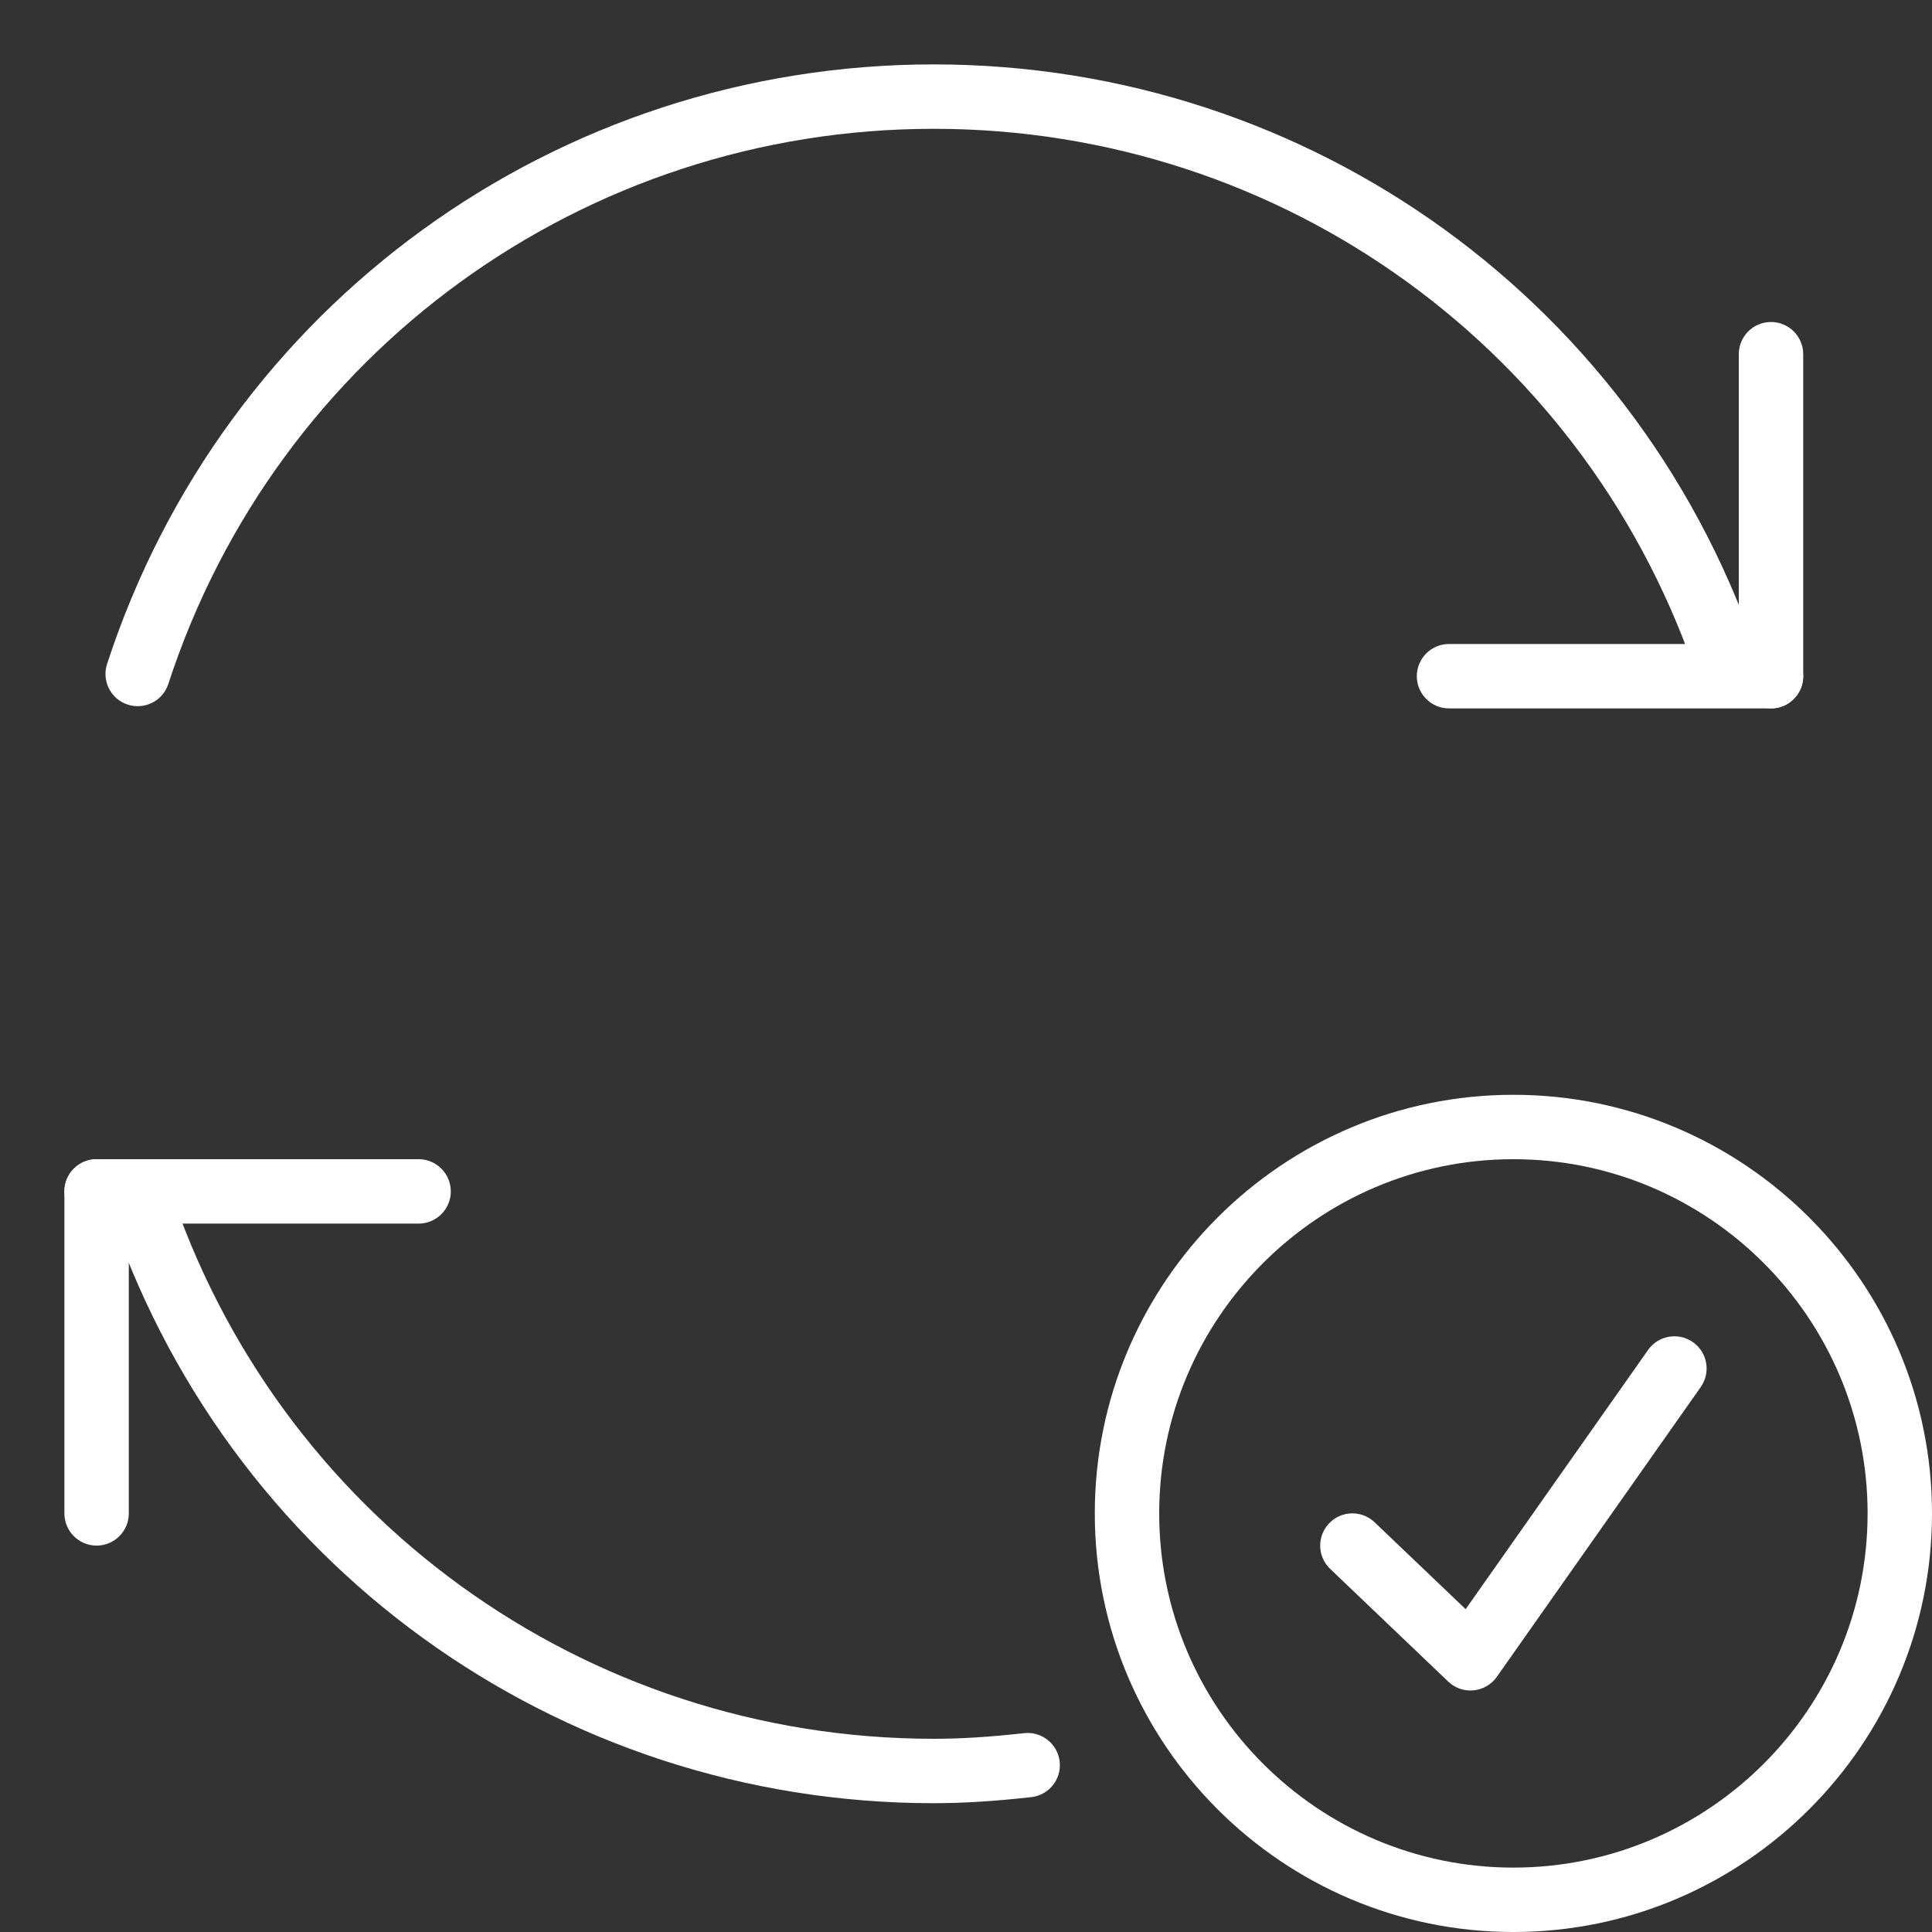
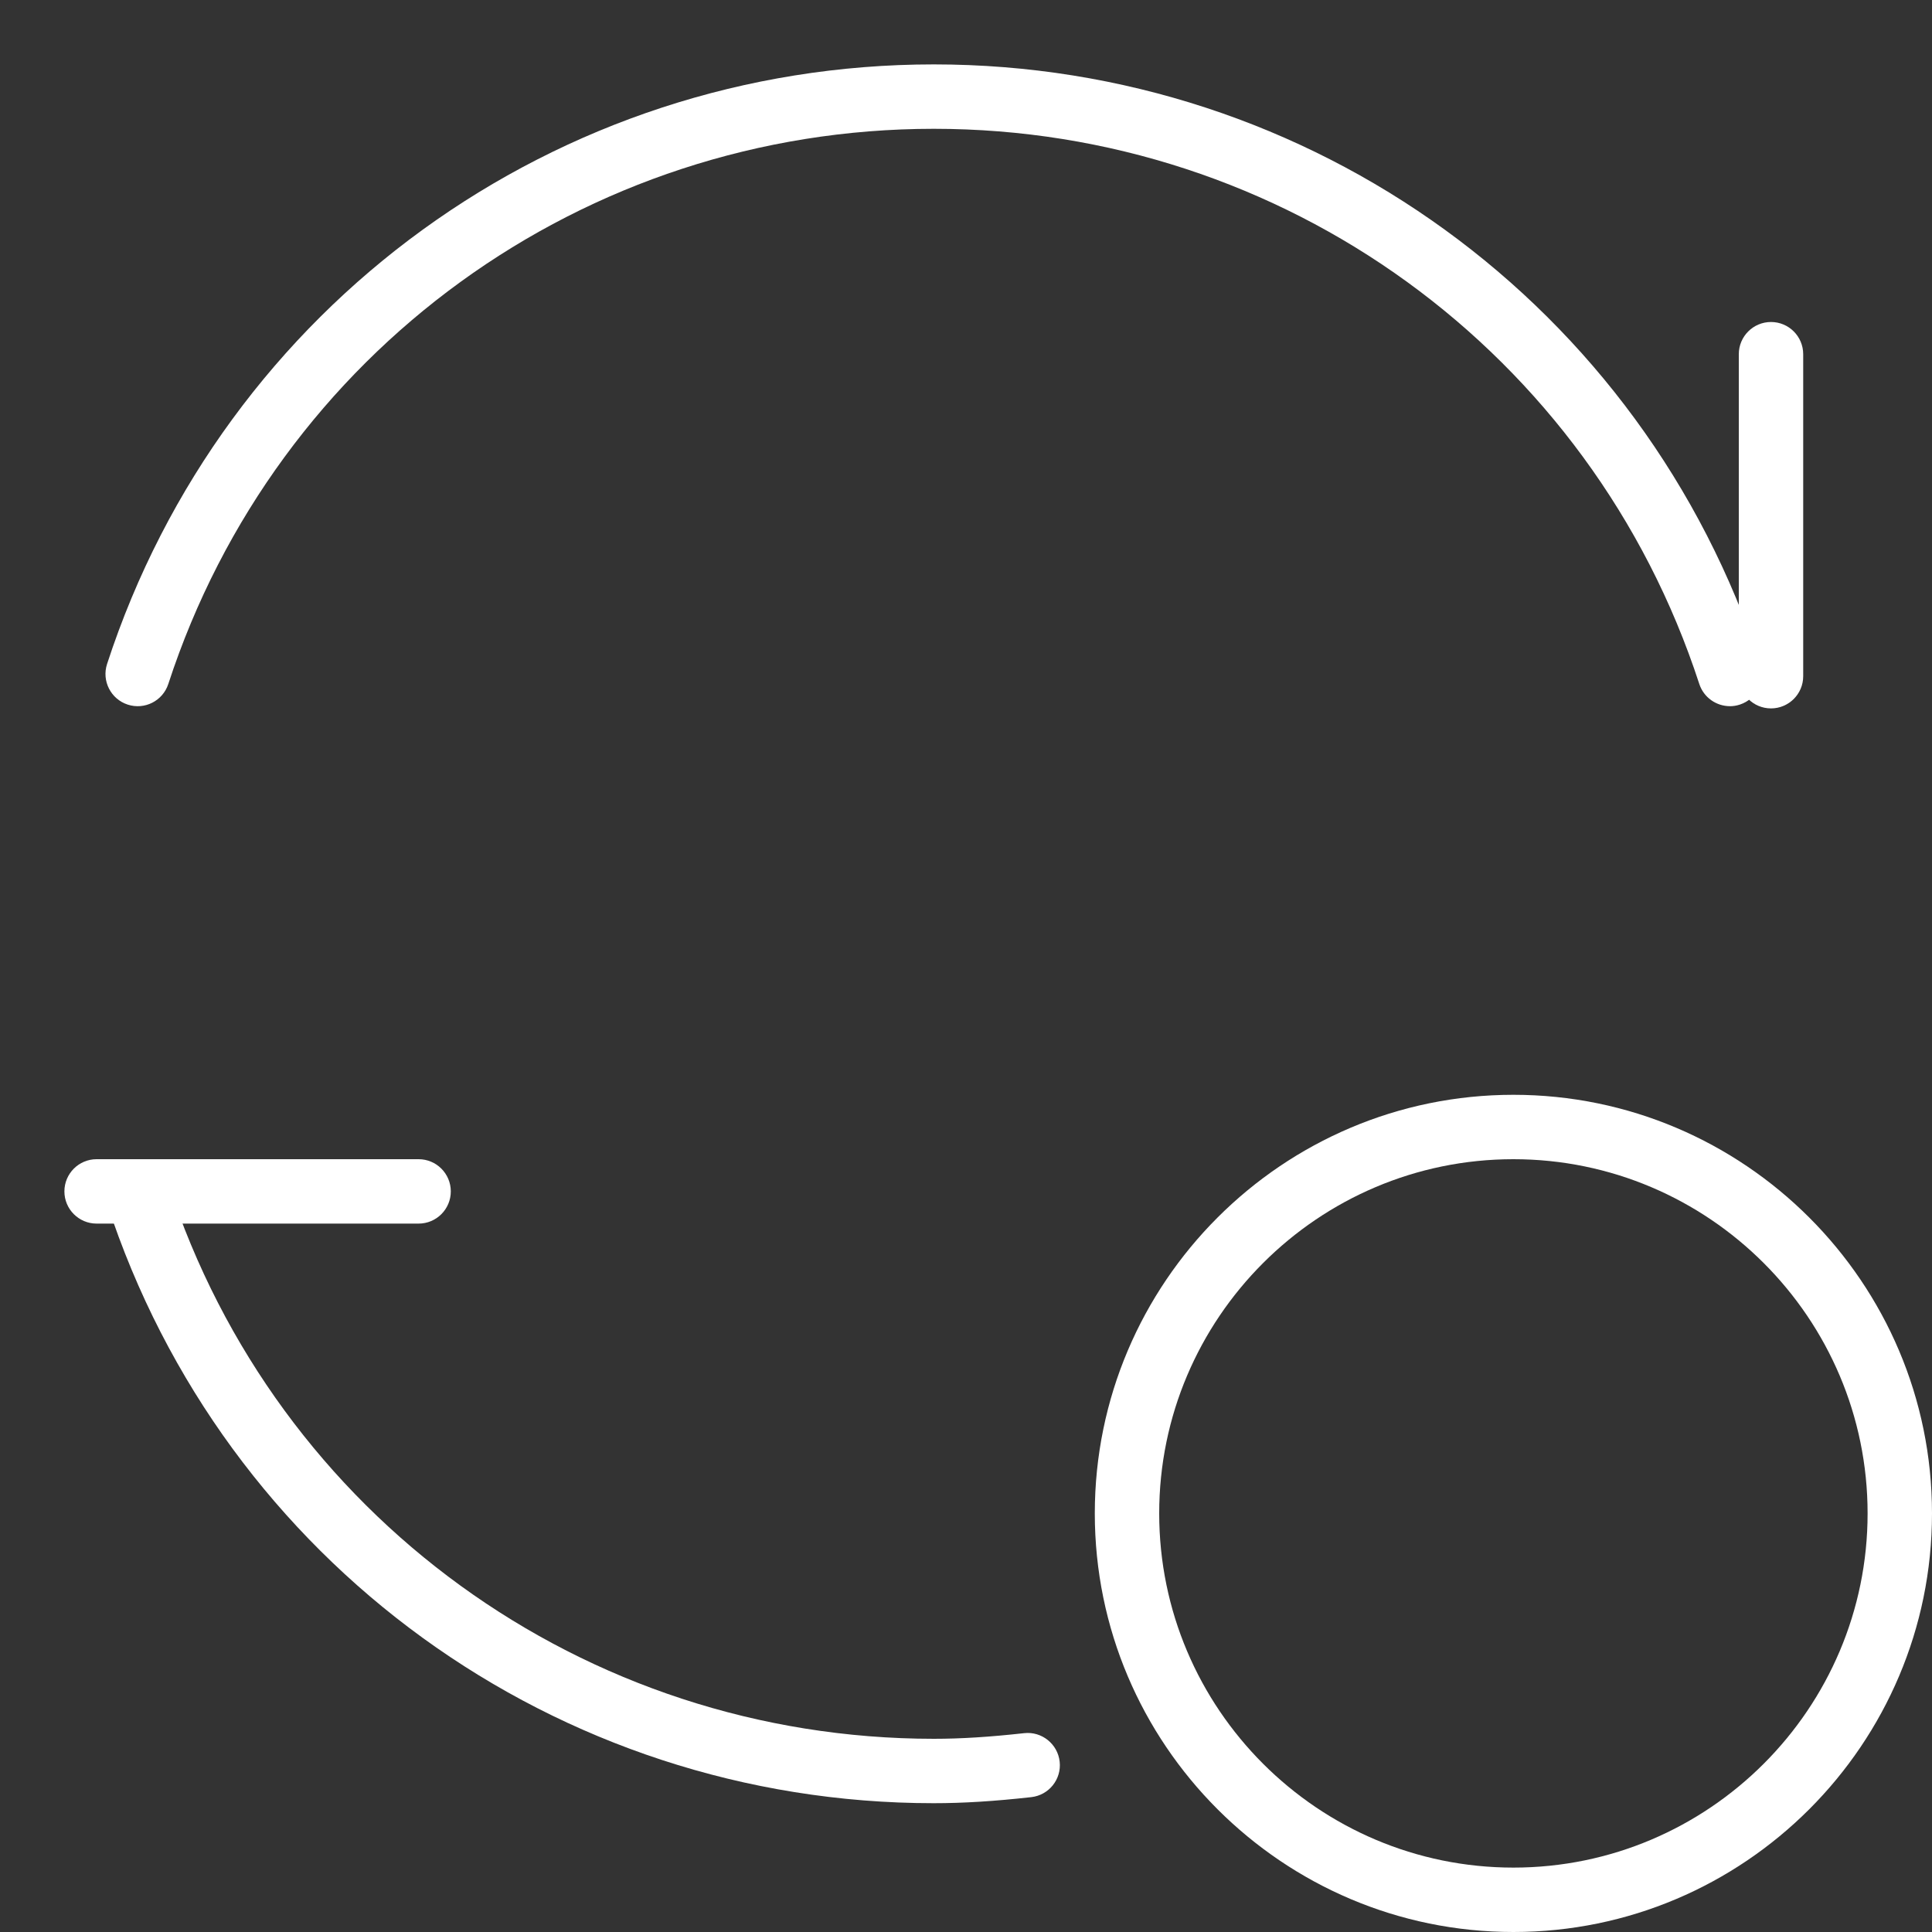
<svg xmlns="http://www.w3.org/2000/svg" width="60" height="60">
  <rect width="100%" height="100%" fill="#333333" stroke="none" />
  <g>
    <title>background</title>
-     <rect fill="none" id="canvas_background" height="402" width="582" y="-1" x="-1" />
  </g>
  <g>
    <title>Layer 1</title>
    <path fill="#ffffff" id="svg_1" d="m13,38l-10,0c-0.552,0 -1,-0.448 -1,-1s0.448,-1 1,-1l10,0c0.552,0 1,0.448 1,1s-0.448,1 -1,1z" class="st2" />
-     <path fill="#ffffff" id="svg_2" d="m3,48c-0.552,0 -1,-0.448 -1,-1l0,-10c0,-0.552 0.448,-1 1,-1s1,0.448 1,1l0,10c0,0.552 -0.448,1 -1,1z" class="st2" />
-     <path fill="#ffffff" id="svg_4" d="m55,22l-10,0c-0.552,0 -1,-0.448 -1,-1s0.448,-1 1,-1l10,0c0.552,0 1,0.448 1,1s-0.448,1 -1,1z" class="st2" />
    <path fill="#ffffff" id="svg_5" d="m55,22c-0.552,0 -1,-0.448 -1,-1l0,-10c0,-0.552 0.448,-1 1,-1s1,0.448 1,1l0,10c0,0.552 -0.448,1 -1,1z" class="st2" />
    <path fill="#ffffff" id="svg_6" d="m53.724,21.931c-0.421,0 -0.813,-0.268 -0.951,-0.69c-3.363,-10.312 -12.917,-17.241 -23.773,-17.241s-20.41,6.929 -23.773,17.241c-0.171,0.525 -0.734,0.813 -1.261,0.641c-0.525,-0.171 -0.812,-0.736 -0.641,-1.261c3.632,-11.138 13.95,-18.621 25.674,-18.621s22.042,7.483 25.674,18.621c0.171,0.525 -0.116,1.089 -0.641,1.261c-0.103,0.034 -0.208,0.05 -0.31,0.05z" class="st2" />
    <path fill="#ffffff" id="svg_9" d="m47,60c-7.168,0 -13,-5.832 -13,-13s5.832,-13 13,-13s13,5.832 13,13s-5.832,13 -13,13zm0,-24c-6.065,0 -11,4.935 -11,11s4.935,11 11,11s11,-4.935 11,-11s-4.935,-11 -11,-11z" class="st2" />
-     <path fill="#ffffff" id="svg_10" d="m29,56c-11.724,0 -22.042,-7.483 -25.674,-18.621c-0.171,-0.525 0.116,-1.089 0.641,-1.261c0.527,-0.171 1.09,0.116 1.261,0.641c3.363,10.312 12.917,17.241 23.773,17.241c0.84,0 1.73,-0.056 2.804,-0.175c0.545,-0.062 1.043,0.334 1.104,0.883c0.062,0.549 -0.334,1.043 -0.883,1.104c-1.148,0.128 -2.11,0.188 -3.025,0.188z" class="st2" />
-     <path fill="#ffffff" id="svg_11" d="m45.666,52.5c-0.256,0 -0.503,-0.098 -0.69,-0.277l-3.667,-3.5c-0.399,-0.381 -0.414,-1.014 -0.033,-1.414c0.381,-0.4 1.014,-0.415 1.414,-0.033l2.827,2.698l5.665,-8.05c0.318,-0.451 0.94,-0.56 1.394,-0.242c0.452,0.318 0.56,0.942 0.242,1.394l-6.333,9c-0.167,0.238 -0.431,0.391 -0.72,0.419c-0.033,0.003 -0.065,0.005 -0.098,0.005z" class="st2" />
+     <path fill="#ffffff" id="svg_10" d="m29,56c-11.724,0 -22.042,-7.483 -25.674,-18.621c-0.171,-0.525 0.116,-1.089 0.641,-1.261c0.527,-0.171 1.09,0.116 1.261,0.641c3.363,10.312 12.917,17.241 23.773,17.241c0.84,0 1.73,-0.056 2.804,-0.175c0.545,-0.062 1.043,0.334 1.104,0.883c0.062,0.549 -0.334,1.043 -0.883,1.104c-1.148,0.128 -2.11,0.188 -3.025,0.188" class="st2" />
  </g>
</svg>